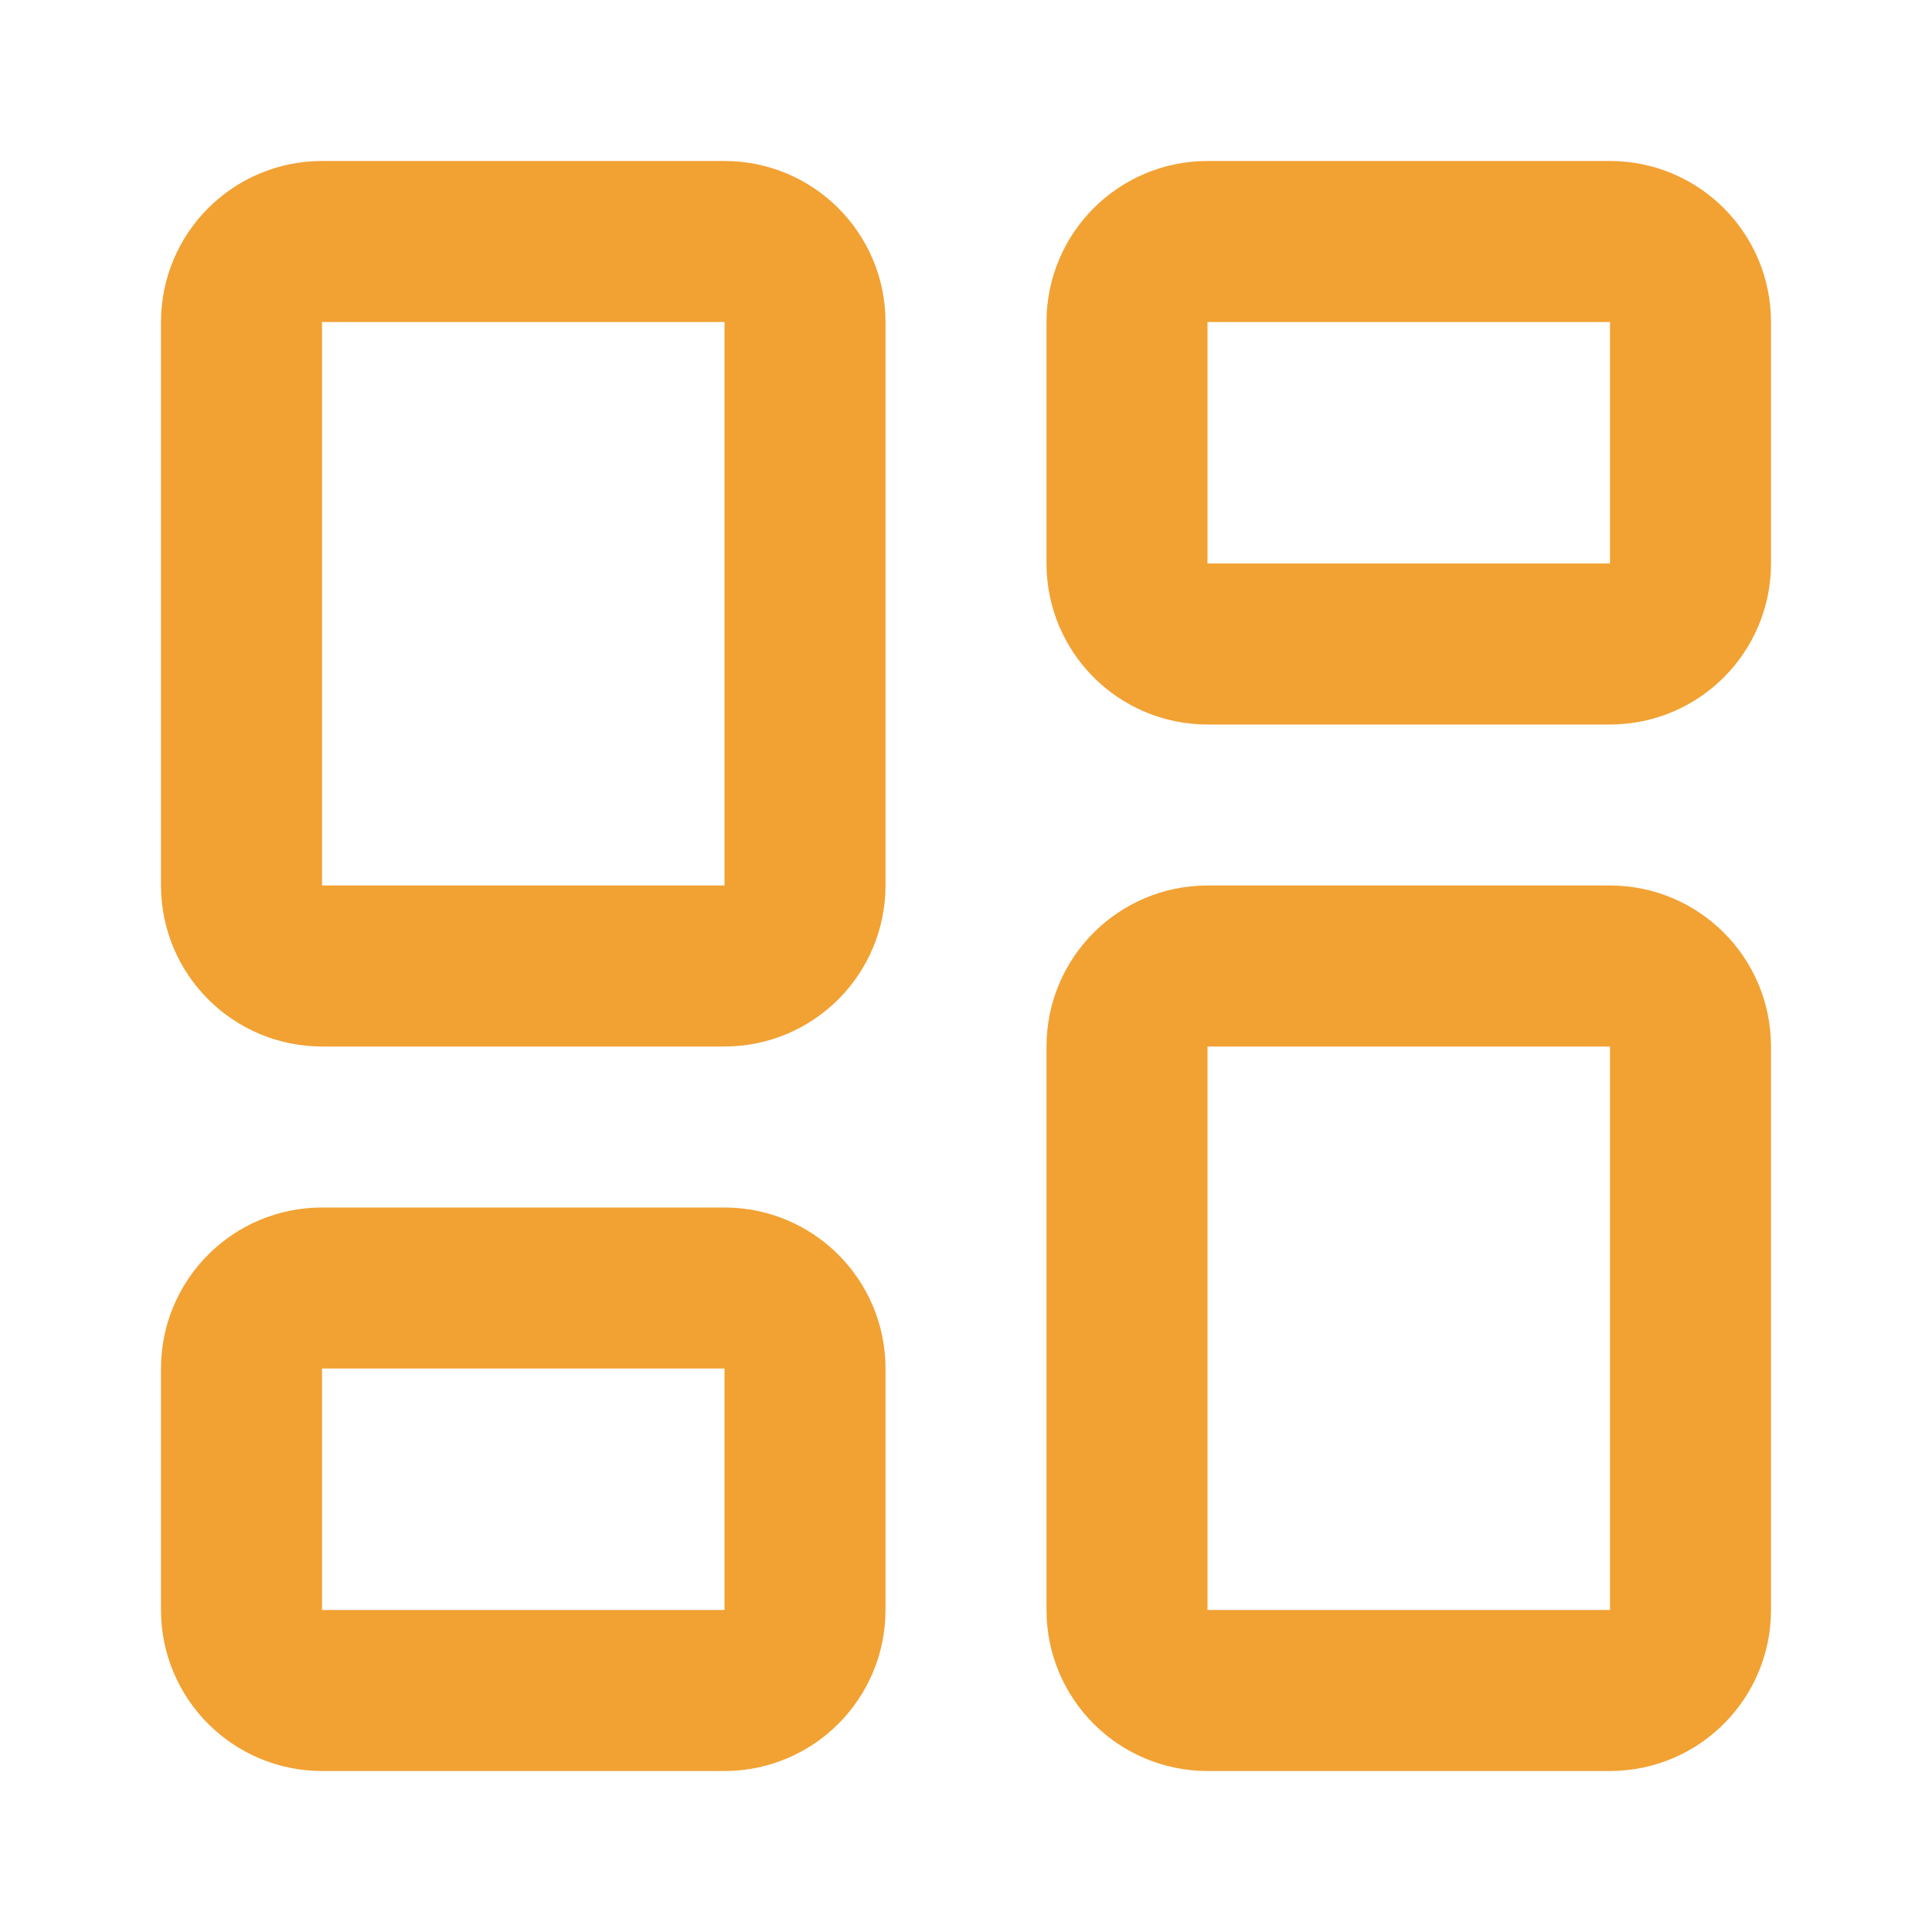
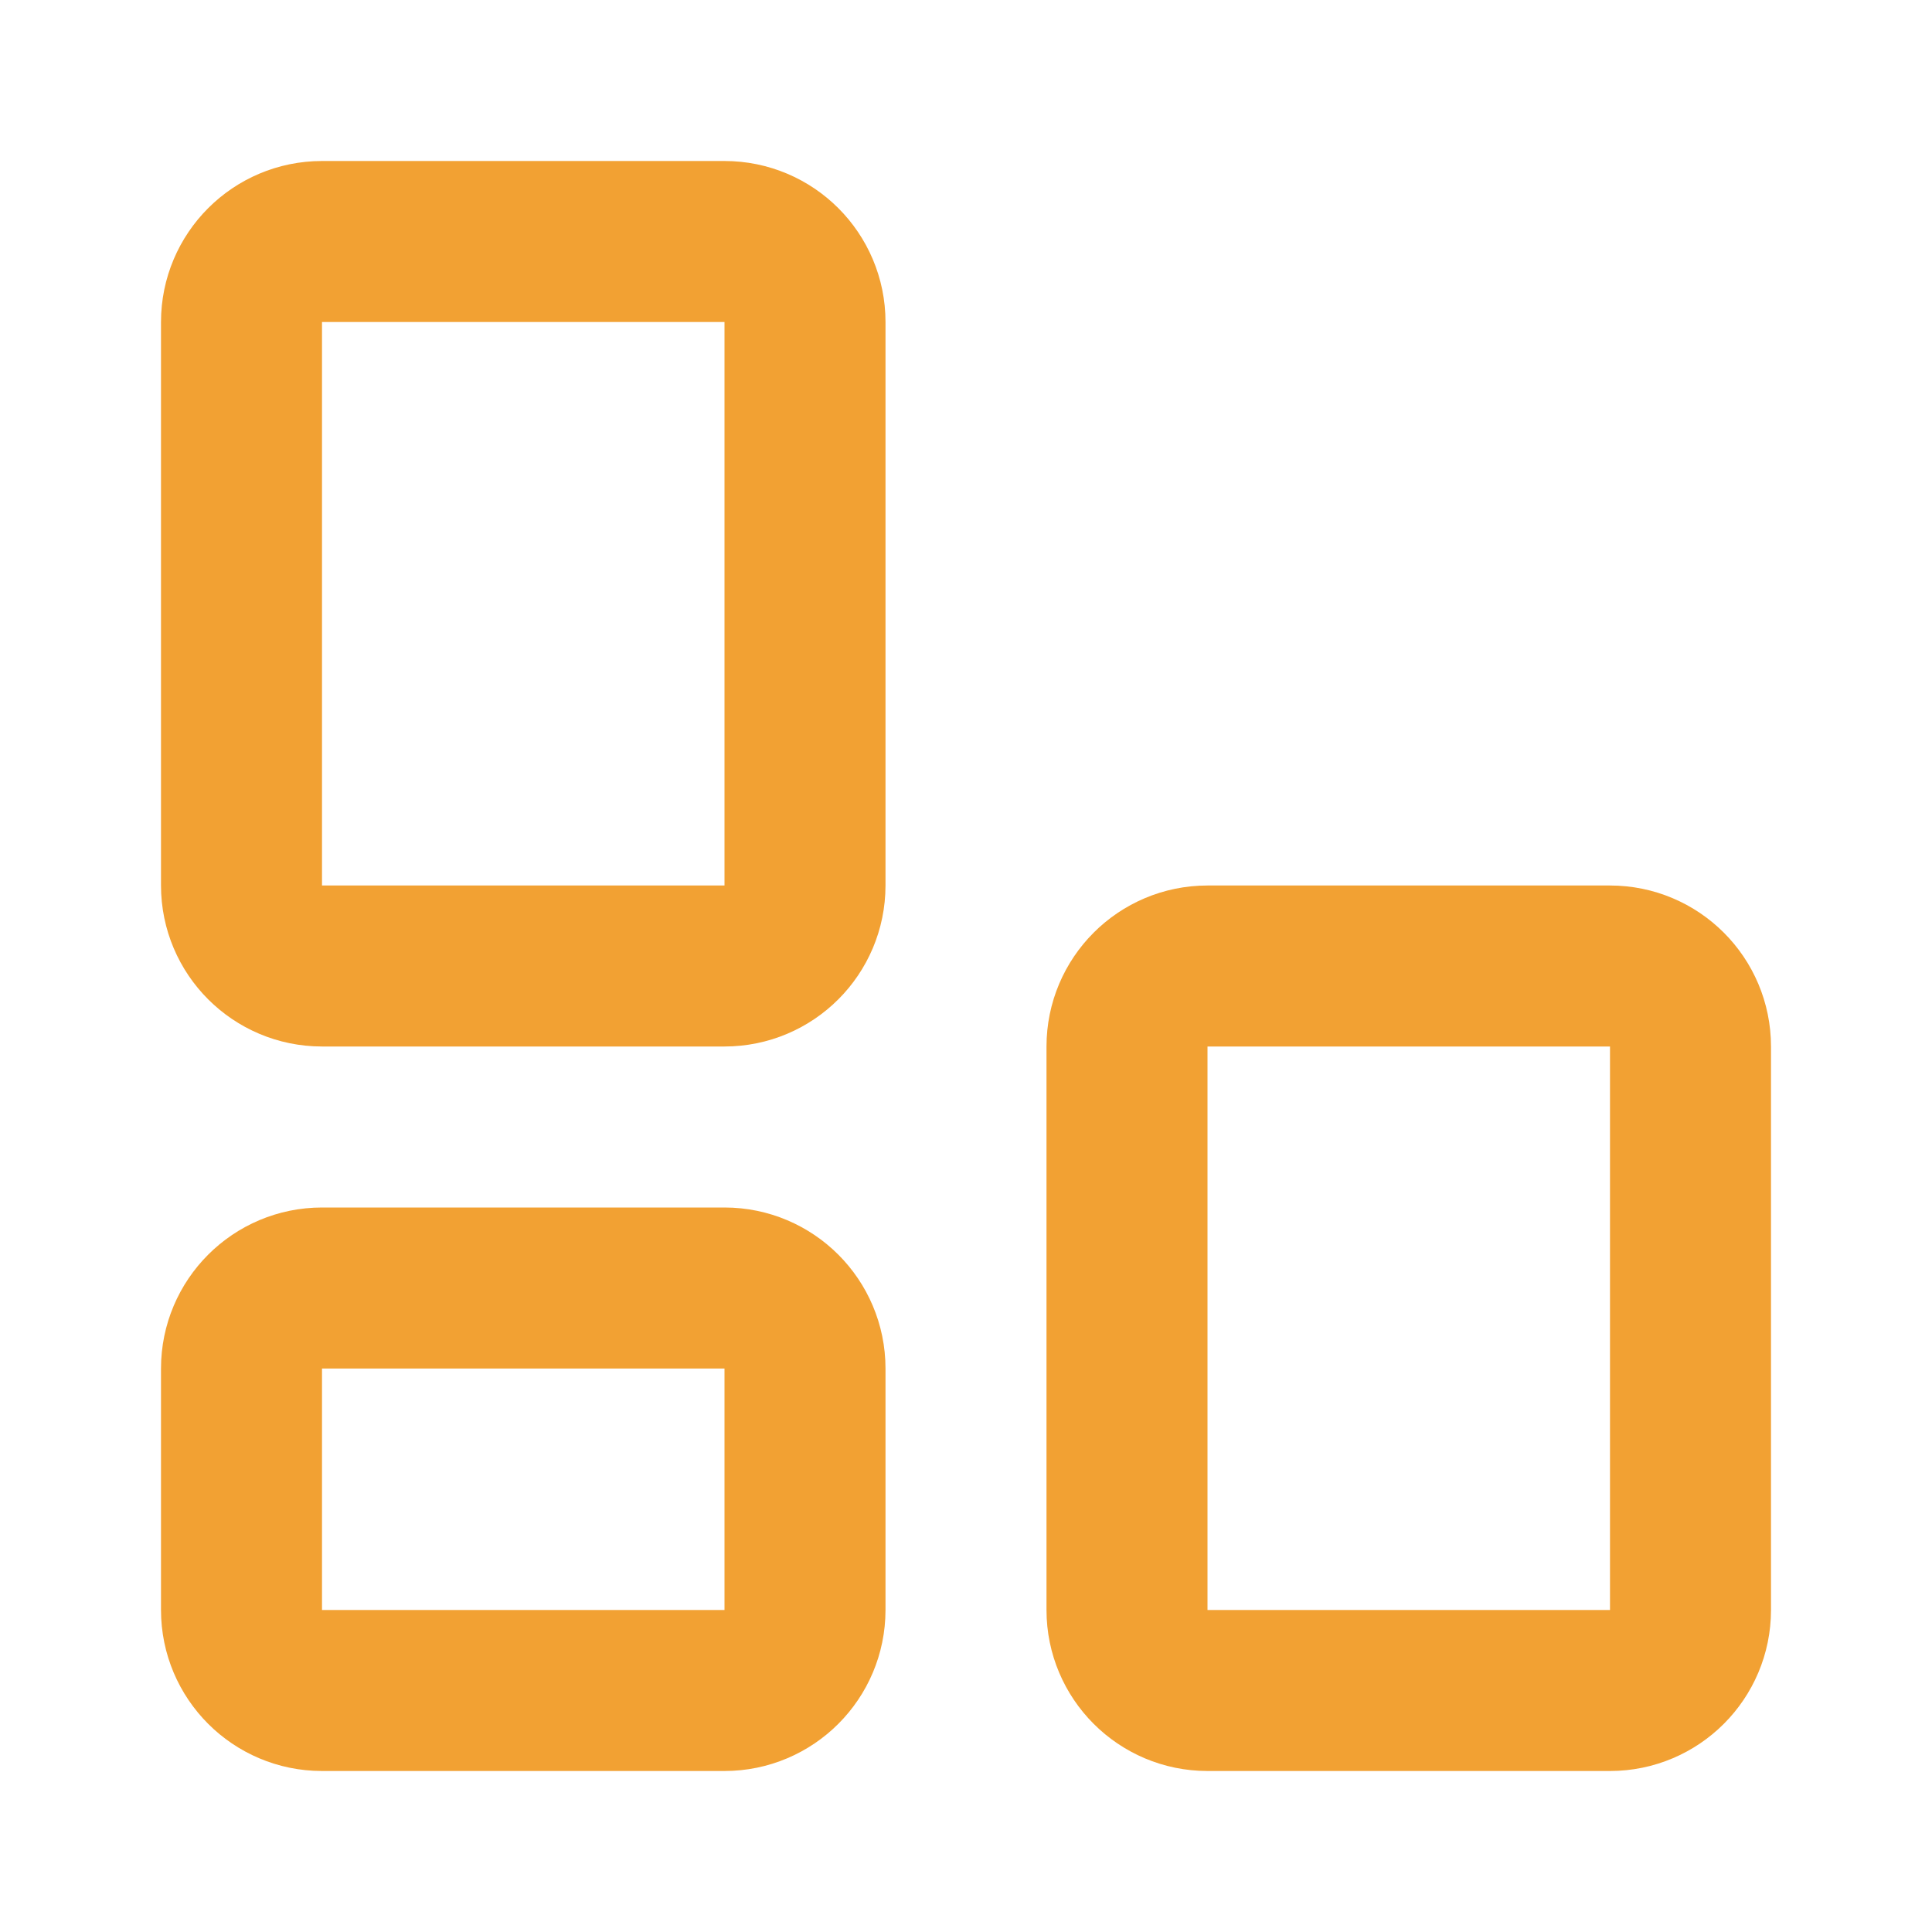
<svg xmlns="http://www.w3.org/2000/svg" width="36" height="36" viewBox="0 0 36 36" fill="none">
  <path d="M13.5 4.5H6C5.172 4.5 4.5 5.172 4.5 6V16.5C4.5 17.328 5.172 18 6 18H13.5C14.328 18 15 17.328 15 16.5V6C15 5.172 14.328 4.5 13.5 4.5Z" stroke="#F2A133" stroke-width="3" stroke-linecap="round" stroke-linejoin="round" />
-   <path d="M30 4.5H22.5C21.672 4.5 21 5.172 21 6V10.5C21 11.328 21.672 12 22.5 12H30C30.828 12 31.5 11.328 31.5 10.5V6C31.5 5.172 30.828 4.5 30 4.5Z" stroke="#F2A133" stroke-width="3" stroke-linecap="round" stroke-linejoin="round" />
  <path d="M30 18H22.5C21.672 18 21 18.672 21 19.5V30C21 30.828 21.672 31.5 22.5 31.5H30C30.828 31.5 31.5 30.828 31.5 30V19.5C31.5 18.672 30.828 18 30 18Z" stroke="#F2A133" stroke-width="3" stroke-linecap="round" stroke-linejoin="round" />
  <path d="M13.5 24H6C5.172 24 4.5 24.672 4.5 25.5V30C4.5 30.828 5.172 31.5 6 31.5H13.5C14.328 31.5 15 30.828 15 30V25.5C15 24.672 14.328 24 13.5 24Z" stroke="#F2A133" stroke-width="3" stroke-linecap="round" stroke-linejoin="round" />
</svg>